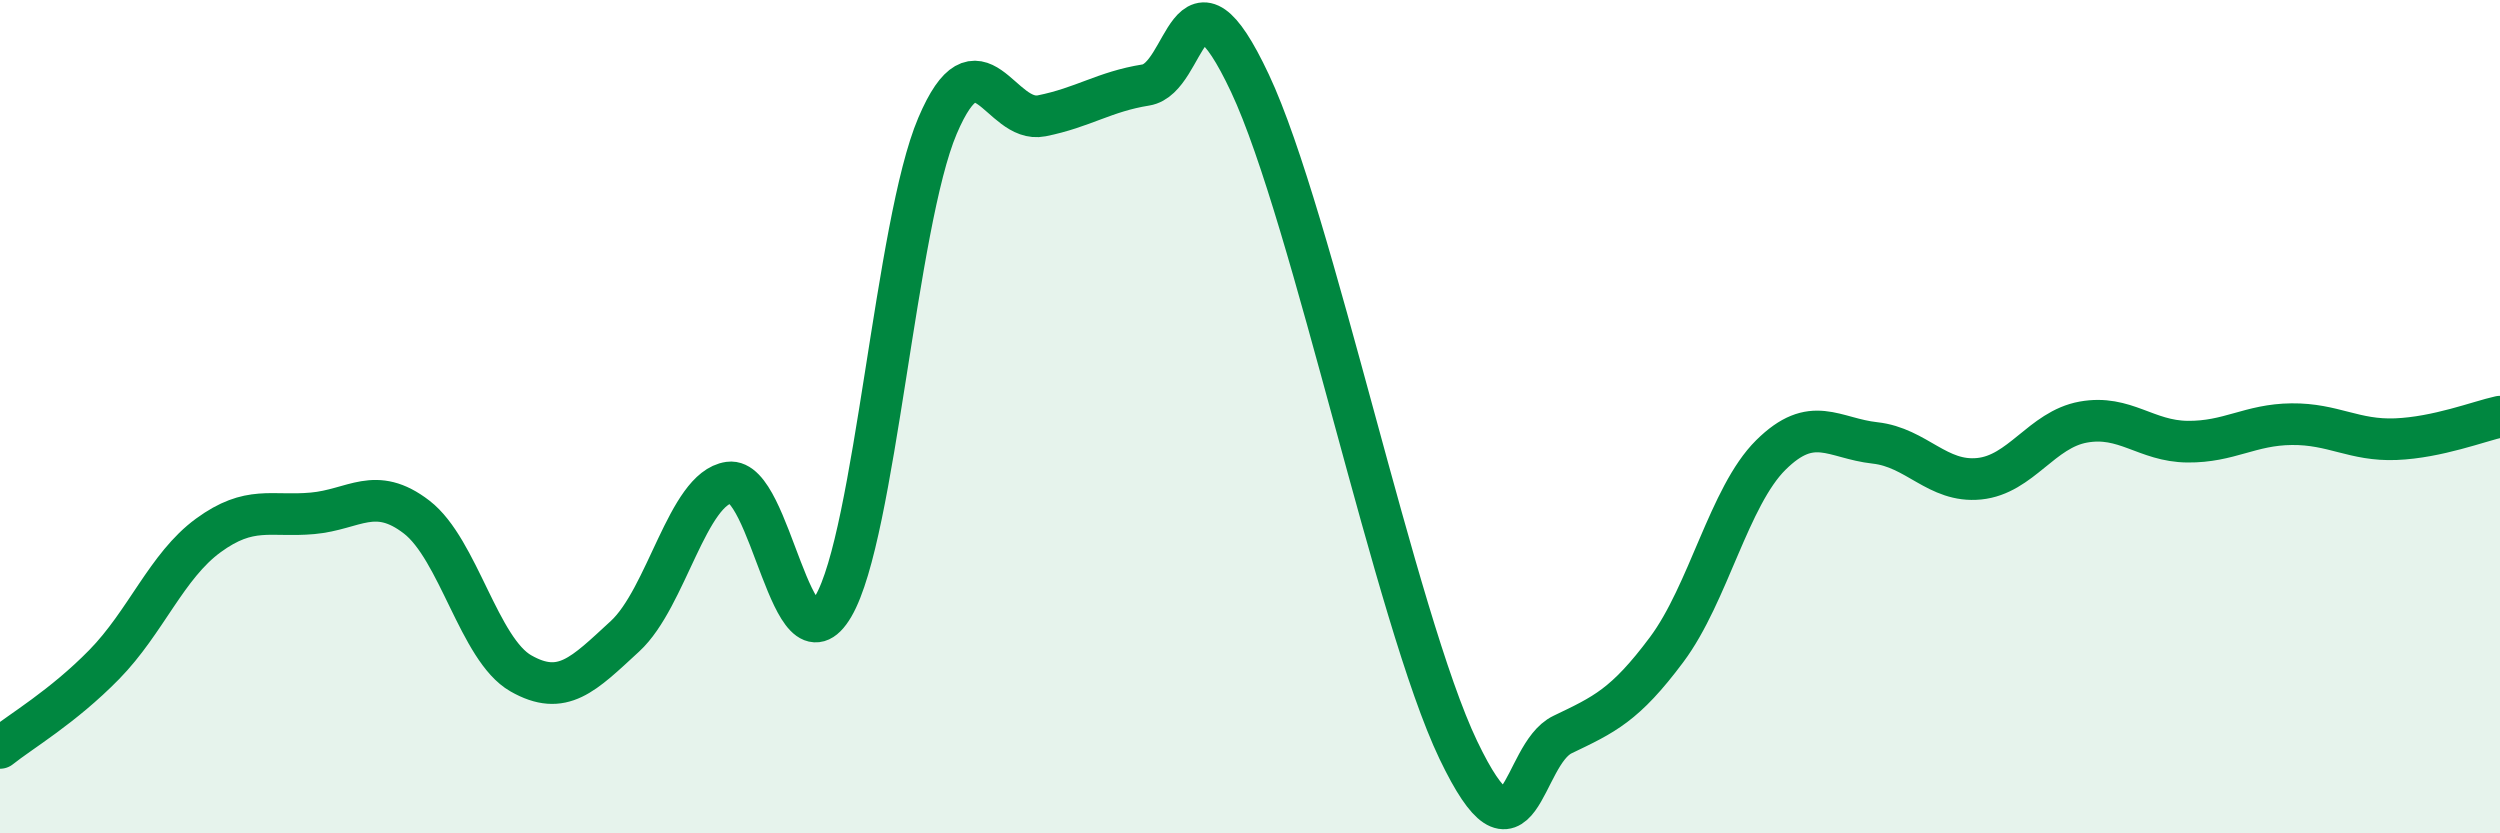
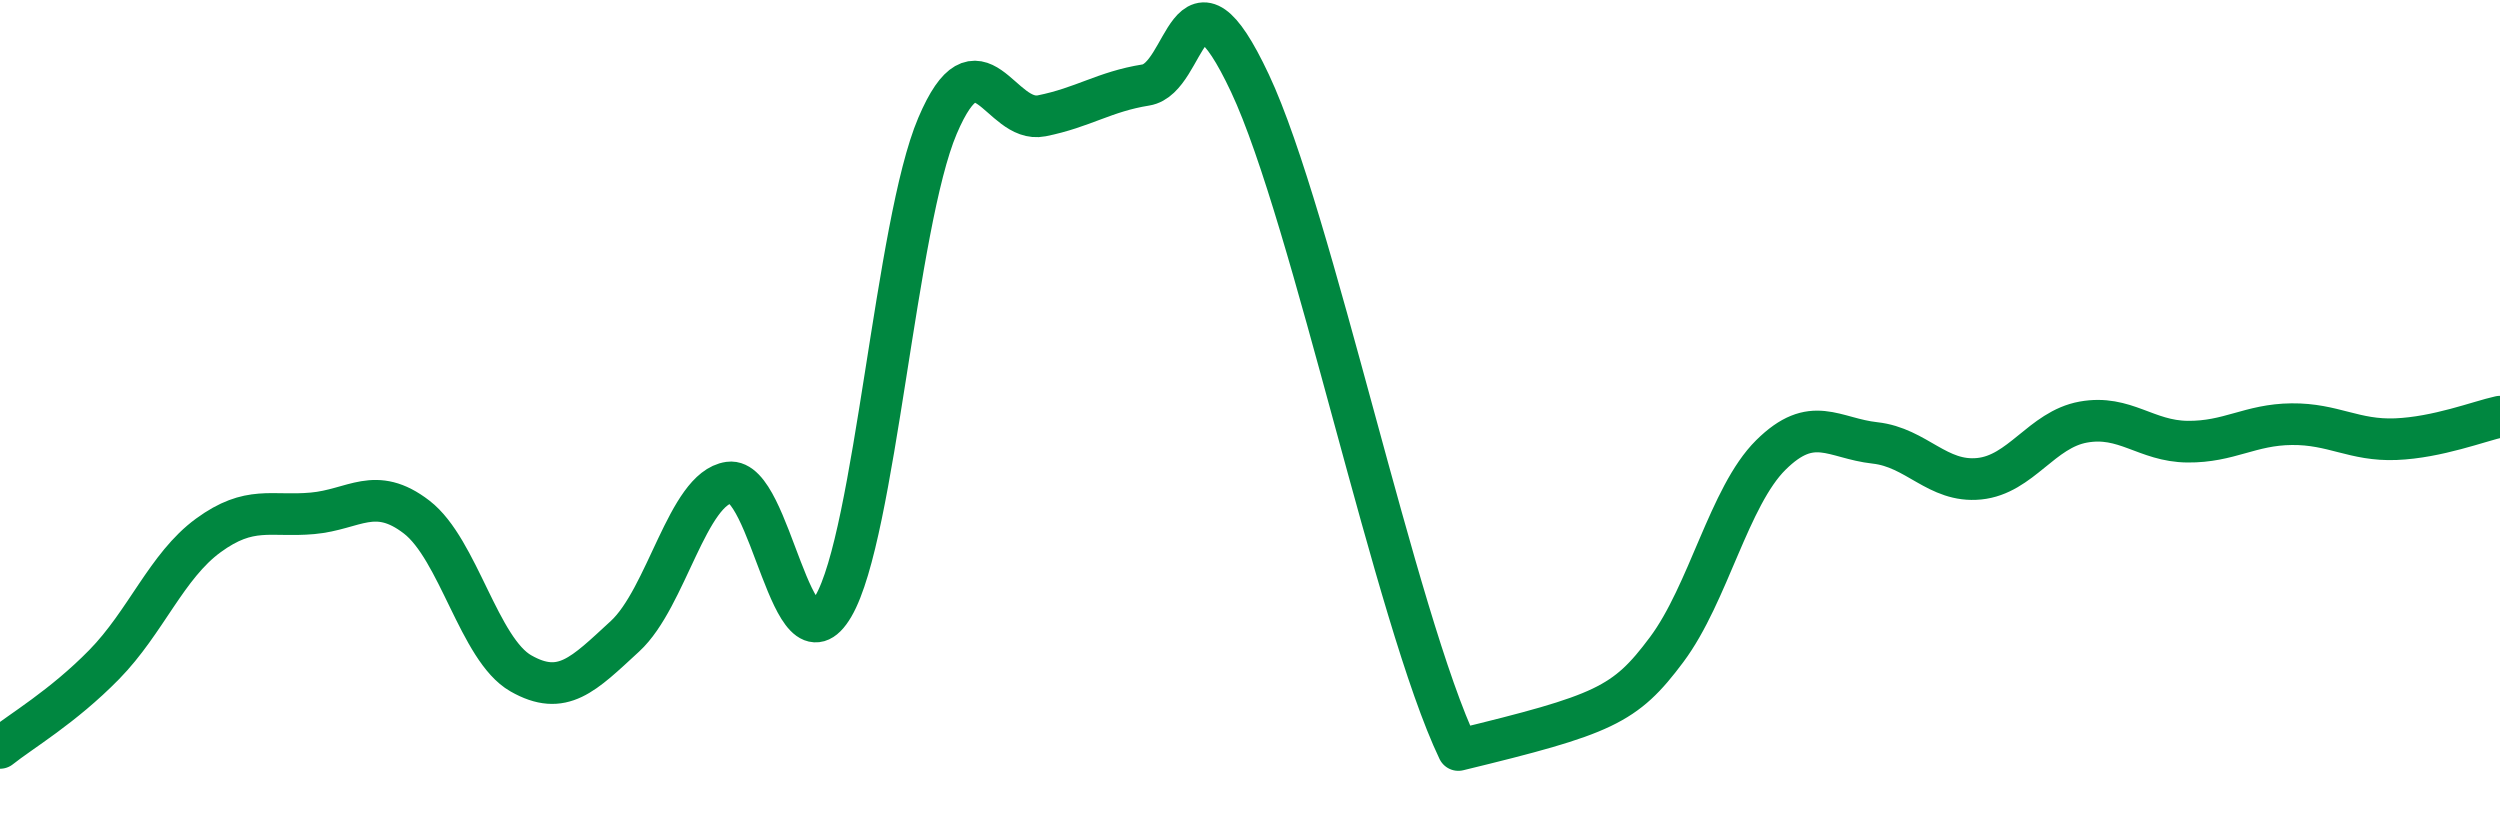
<svg xmlns="http://www.w3.org/2000/svg" width="60" height="20" viewBox="0 0 60 20">
-   <path d="M 0,17.95 C 0.5,17.55 1.5,16.97 2.5,15.95 C 3.5,14.93 4,13.58 5,12.85 C 6,12.12 6.5,12.41 7.5,12.32 C 8.5,12.23 9,11.64 10,12.41 C 11,13.18 11.5,15.59 12.5,16.16 C 13.5,16.73 14,16.19 15,15.27 C 16,14.35 16.5,11.72 17.5,11.58 C 18.5,11.44 19,16.26 20,14.55 C 21,12.84 21.5,5.37 22.5,3.02 C 23.5,0.67 24,2.98 25,2.78 C 26,2.58 26.5,2.2 27.5,2.04 C 28.5,1.88 28.5,-1.19 30,2 C 31.5,5.19 33.5,14.87 35,18 C 36.5,21.13 36.5,18.11 37.5,17.63 C 38.5,17.15 39,16.93 40,15.59 C 41,14.25 41.5,11.91 42.5,10.92 C 43.5,9.93 44,10.52 45,10.63 C 46,10.74 46.5,11.59 47.5,11.49 C 48.5,11.39 49,10.31 50,10.13 C 51,9.95 51.5,10.59 52.5,10.6 C 53.5,10.61 54,10.19 55,10.18 C 56,10.17 56.5,10.58 57.5,10.54 C 58.5,10.5 59.5,10.11 60,10L60 20L0 20Z" fill="#008740" opacity="0.1" stroke-linecap="round" stroke-linejoin="round" />
-   <path d="M 0,17.95 C 0.5,17.55 1.5,16.97 2.5,15.95 C 3.5,14.93 4,13.58 5,12.85 C 6,12.12 6.5,12.41 7.5,12.32 C 8.5,12.23 9,11.64 10,12.41 C 11,13.18 11.5,15.59 12.5,16.16 C 13.5,16.73 14,16.19 15,15.27 C 16,14.35 16.5,11.72 17.5,11.58 C 18.5,11.44 19,16.26 20,14.55 C 21,12.84 21.5,5.37 22.5,3.02 C 23.5,0.67 24,2.98 25,2.78 C 26,2.58 26.5,2.2 27.5,2.04 C 28.5,1.88 28.5,-1.19 30,2 C 31.5,5.19 33.5,14.87 35,18 C 36.5,21.13 36.5,18.11 37.5,17.63 C 38.5,17.15 39,16.93 40,15.59 C 41,14.25 41.5,11.91 42.5,10.92 C 43.5,9.93 44,10.52 45,10.63 C 46,10.74 46.5,11.59 47.5,11.49 C 48.5,11.39 49,10.31 50,10.13 C 51,9.95 51.5,10.59 52.5,10.6 C 53.5,10.61 54,10.19 55,10.18 C 56,10.17 56.5,10.58 57.5,10.54 C 58.5,10.5 59.5,10.11 60,10" stroke="#008740" stroke-width="1" fill="none" stroke-linecap="round" stroke-linejoin="round" />
+   <path d="M 0,17.95 C 0.5,17.55 1.5,16.97 2.5,15.95 C 3.5,14.93 4,13.58 5,12.85 C 6,12.12 6.5,12.41 7.5,12.32 C 8.5,12.23 9,11.64 10,12.41 C 11,13.18 11.5,15.59 12.5,16.16 C 13.5,16.73 14,16.19 15,15.27 C 16,14.35 16.5,11.72 17.5,11.58 C 18.5,11.44 19,16.26 20,14.55 C 21,12.84 21.5,5.37 22.5,3.02 C 23.5,0.67 24,2.98 25,2.78 C 26,2.58 26.5,2.2 27.5,2.04 C 28.5,1.88 28.5,-1.19 30,2 C 31.5,5.19 33.5,14.87 35,18 C 38.5,17.15 39,16.93 40,15.59 C 41,14.25 41.5,11.91 42.5,10.92 C 43.5,9.93 44,10.52 45,10.63 C 46,10.74 46.5,11.59 47.5,11.49 C 48.5,11.39 49,10.31 50,10.13 C 51,9.95 51.5,10.59 52.5,10.6 C 53.5,10.61 54,10.19 55,10.18 C 56,10.17 56.5,10.58 57.5,10.54 C 58.5,10.5 59.5,10.11 60,10" stroke="#008740" stroke-width="1" fill="none" stroke-linecap="round" stroke-linejoin="round" />
</svg>